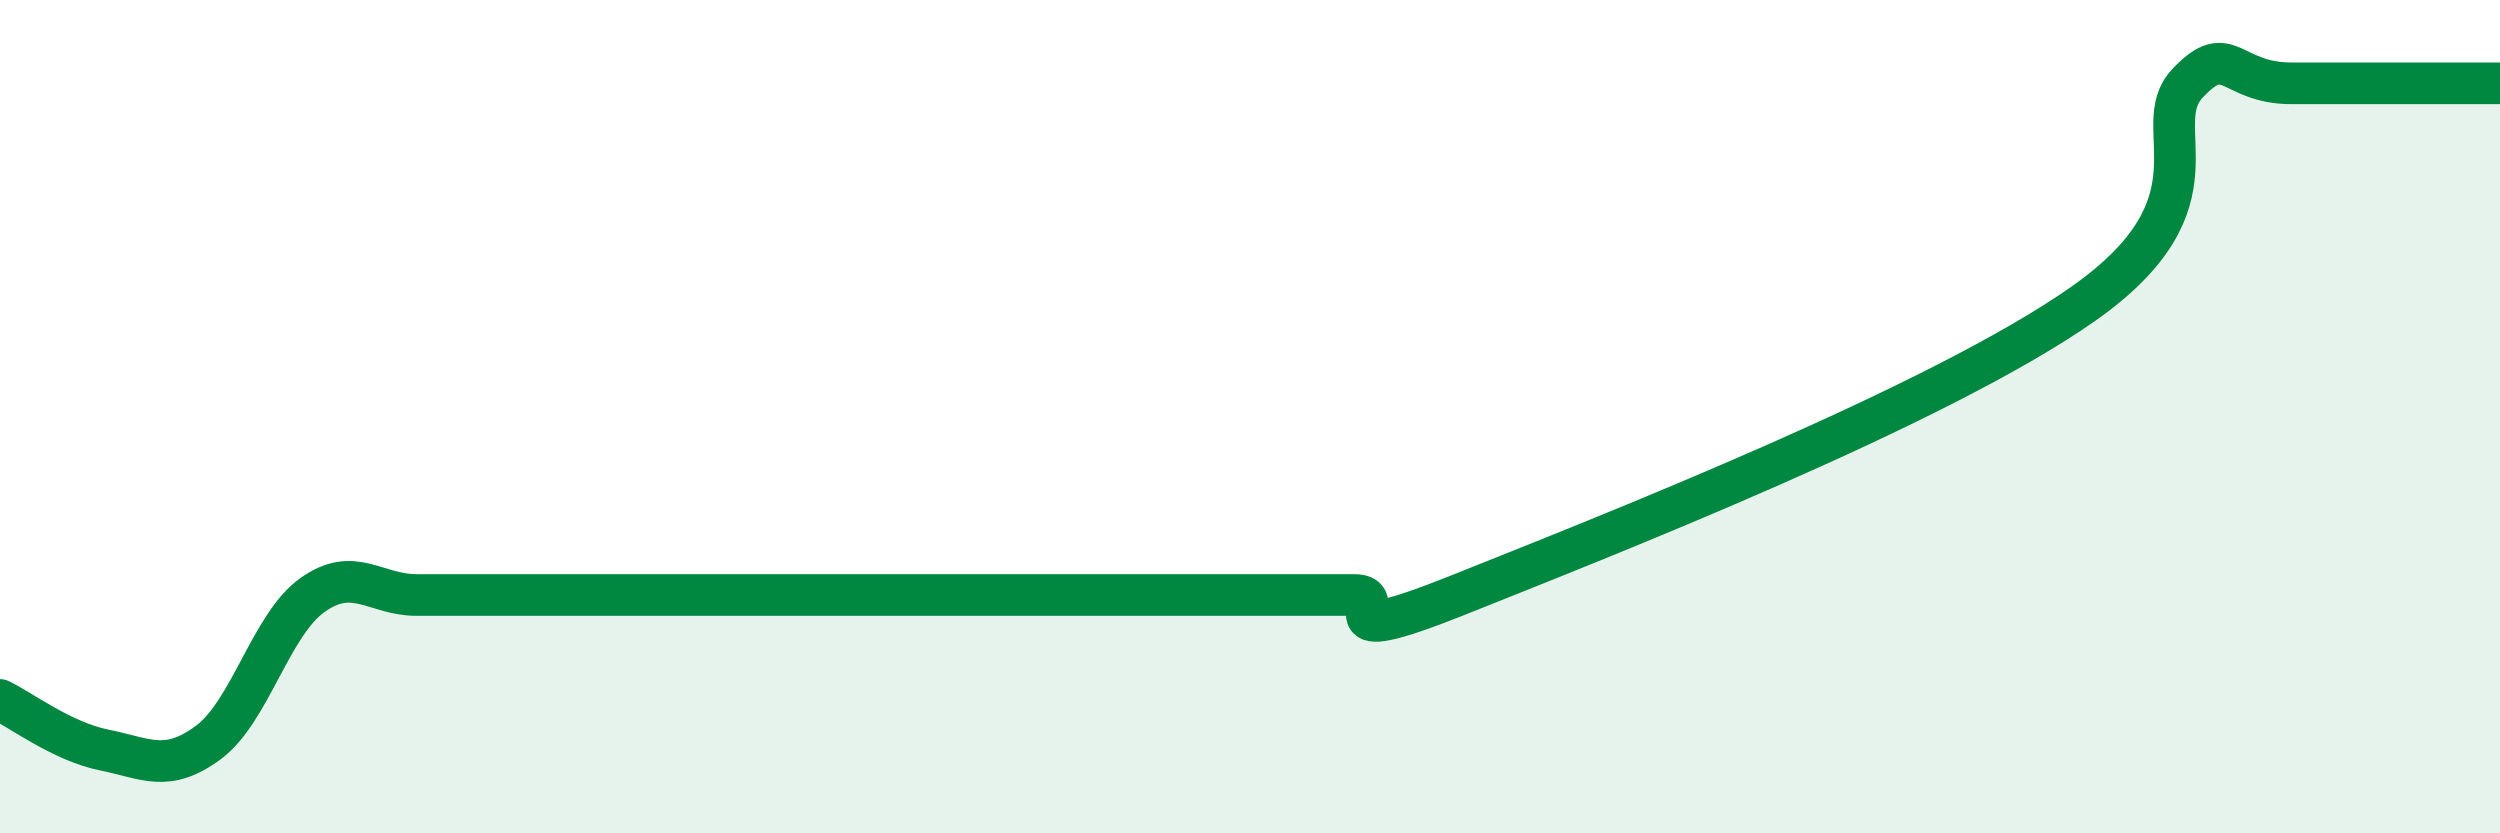
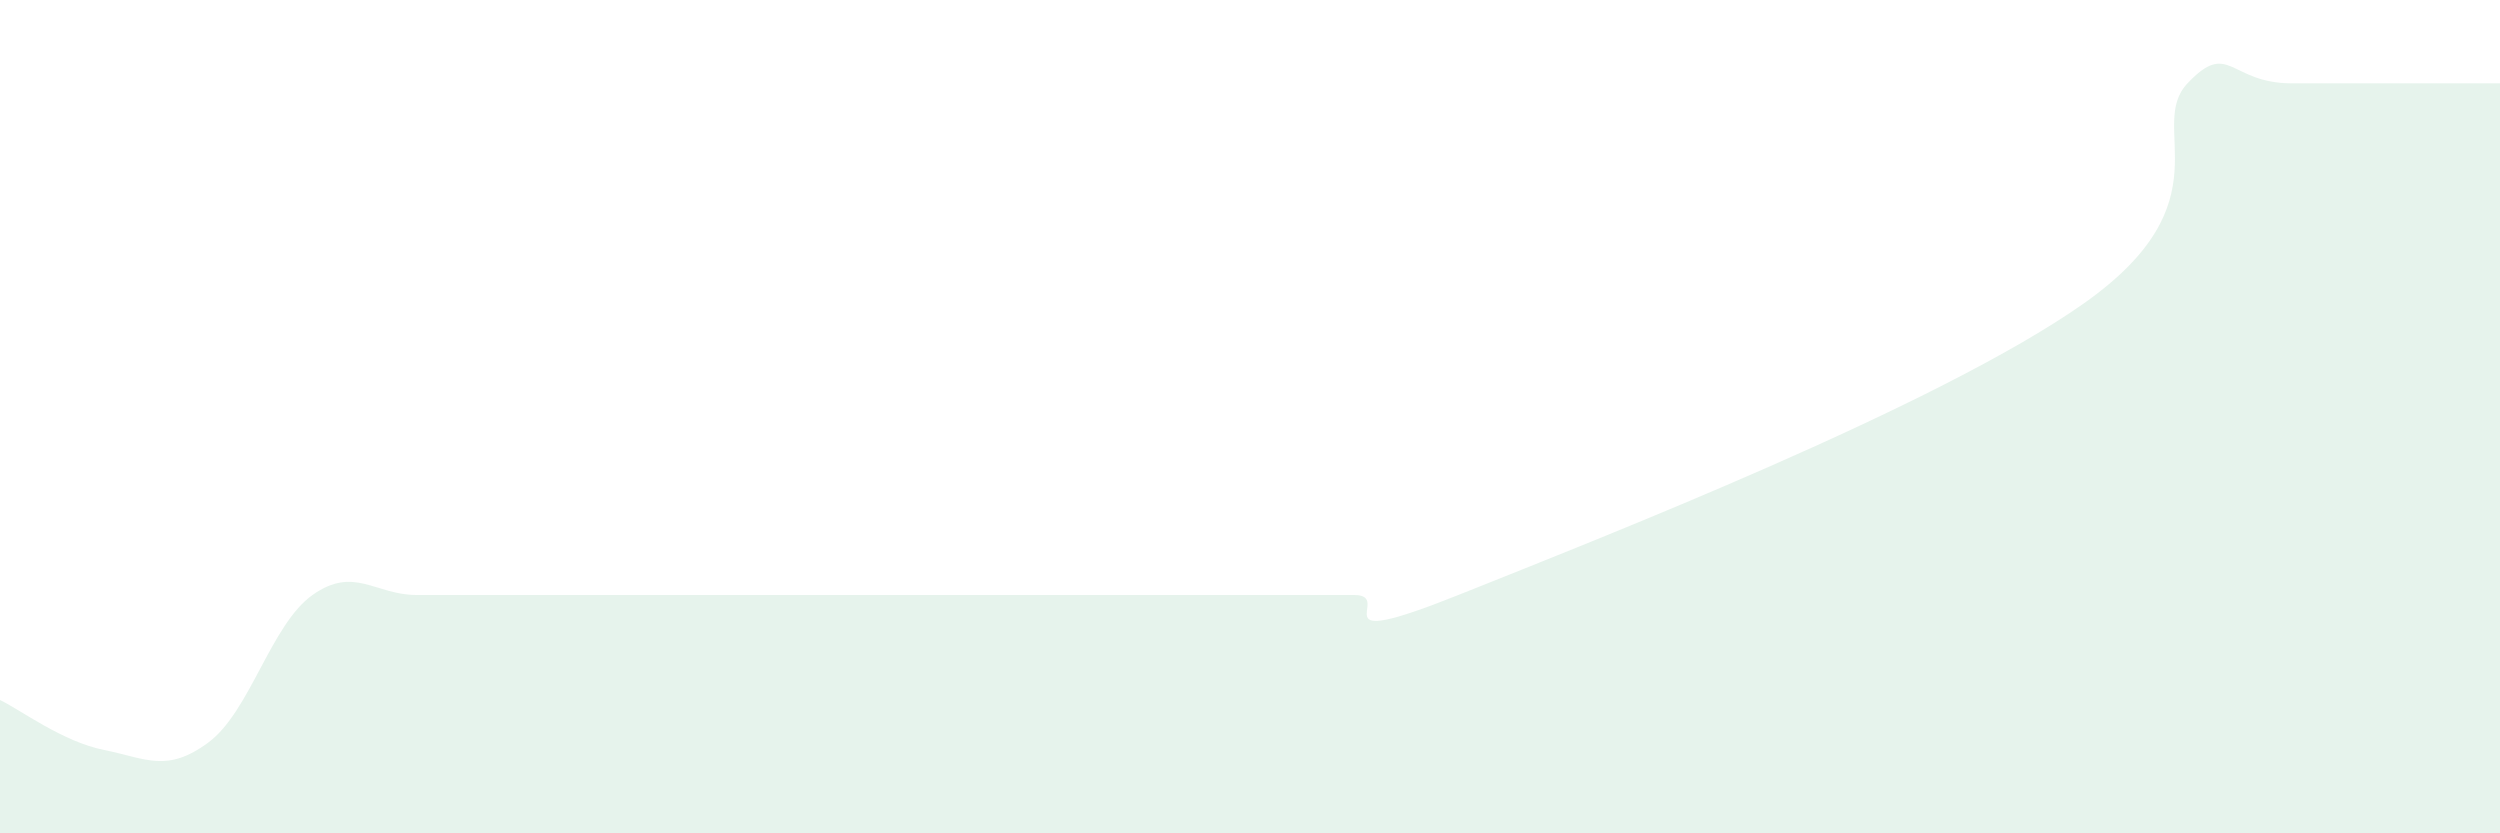
<svg xmlns="http://www.w3.org/2000/svg" width="60" height="20" viewBox="0 0 60 20">
-   <path d="M 0,16.8 C 0.5,17.04 1.5,17.8 2.5,18 C 3.5,18.2 4,18.56 5,17.82 C 6,17.08 6.5,14.99 7.5,14.28 C 8.5,13.57 9,14.28 10,14.28 C 11,14.28 11.5,14.28 12.5,14.28 C 13.5,14.28 14,14.28 15,14.28 C 16,14.28 16.5,14.28 17.5,14.28 C 18.5,14.28 19,14.28 20,14.28 C 21,14.28 21.5,14.28 22.5,14.28 C 23.5,14.28 24,14.28 25,14.28 C 26,14.28 26.5,14.28 27.5,14.28 C 28.5,14.28 29,14.28 30,14.28 C 31,14.28 31.5,14.28 32.5,14.28 C 33.5,14.28 31.5,15.68 35,14.28 C 38.5,12.88 46.5,9.75 50,7.29 C 53.5,4.83 51.5,3.06 52.5,2 C 53.5,0.94 53.5,2 55,2 C 56.5,2 59,2 60,2L60 20L0 20Z" fill="#008740" opacity="0.1" stroke-linecap="round" stroke-linejoin="round" />
-   <path d="M 0,16.8 C 0.5,17.04 1.5,17.8 2.5,18 C 3.5,18.2 4,18.56 5,17.82 C 6,17.08 6.5,14.99 7.5,14.28 C 8.5,13.57 9,14.28 10,14.28 C 11,14.28 11.5,14.28 12.5,14.28 C 13.5,14.28 14,14.28 15,14.28 C 16,14.28 16.5,14.28 17.5,14.28 C 18.5,14.28 19,14.28 20,14.28 C 21,14.28 21.5,14.28 22.5,14.28 C 23.5,14.28 24,14.28 25,14.28 C 26,14.28 26.5,14.28 27.5,14.28 C 28.5,14.28 29,14.28 30,14.28 C 31,14.28 31.5,14.28 32.5,14.28 C 33.5,14.28 31.5,15.68 35,14.28 C 38.5,12.88 46.5,9.75 50,7.29 C 53.5,4.83 51.5,3.06 52.5,2 C 53.5,0.94 53.5,2 55,2 C 56.5,2 59,2 60,2" stroke="#008740" stroke-width="1" fill="none" stroke-linecap="round" stroke-linejoin="round" />
+   <path d="M 0,16.8 C 0.5,17.04 1.5,17.8 2.5,18 C 3.5,18.2 4,18.56 5,17.82 C 6,17.08 6.5,14.99 7.5,14.28 C 8.5,13.57 9,14.28 10,14.28 C 11,14.28 11.5,14.28 12.5,14.28 C 16,14.28 16.5,14.28 17.5,14.28 C 18.5,14.28 19,14.28 20,14.28 C 21,14.28 21.5,14.28 22.5,14.28 C 23.5,14.28 24,14.28 25,14.28 C 26,14.28 26.5,14.28 27.5,14.28 C 28.5,14.28 29,14.28 30,14.28 C 31,14.28 31.5,14.28 32.5,14.28 C 33.5,14.28 31.5,15.68 35,14.28 C 38.5,12.88 46.5,9.75 50,7.29 C 53.5,4.83 51.5,3.06 52.5,2 C 53.5,0.94 53.5,2 55,2 C 56.5,2 59,2 60,2L60 20L0 20Z" fill="#008740" opacity="0.1" stroke-linecap="round" stroke-linejoin="round" />
</svg>